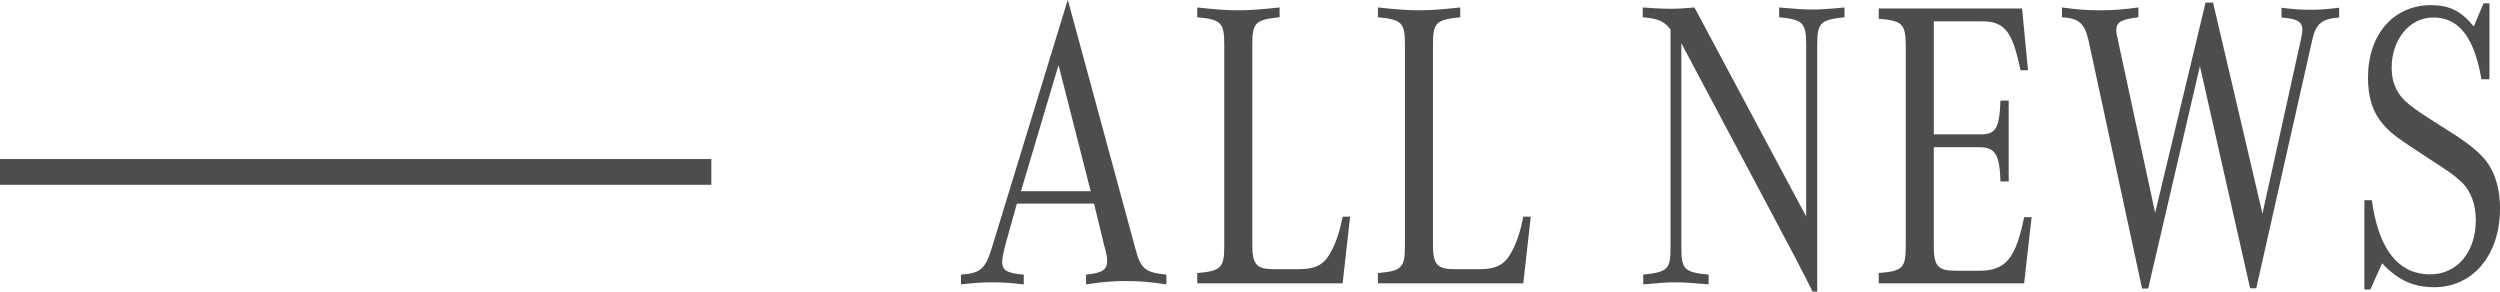
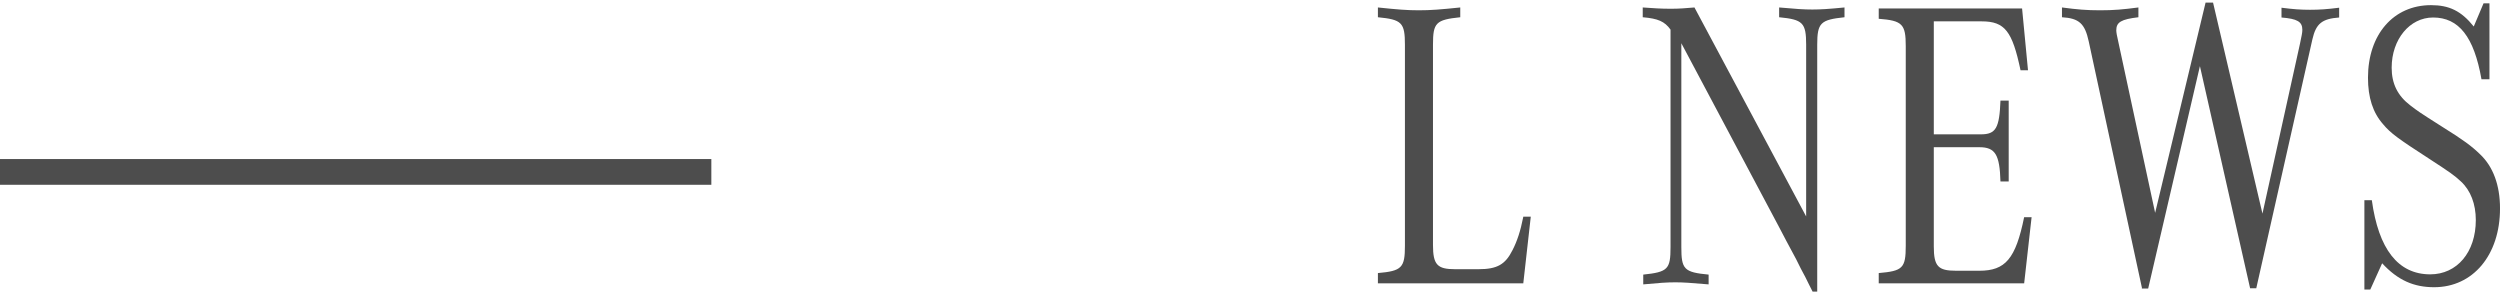
<svg xmlns="http://www.w3.org/2000/svg" id="_レイヤー_2" data-name="レイヤー_2" viewBox="0 0 97.14 11.33">
  <defs>
    <style>
      .cls-1 {
        fill: #4d4d4d;
      }

      .cls-2 {
        fill: none;
        stroke: #4d4d4d;
        stroke-miterlimit: 10;
      }
    </style>
  </defs>
  <g id="_レイヤー_4" data-name="レイヤー_4">
    <g>
      <g>
-         <path class="cls-1" d="M39.51,7.92l-.42,1.5c-.12.45-.15.61-.15.75,0,.34.2.45.84.5v.38c-.54-.06-.83-.08-1.22-.08s-.68.02-1.22.08v-.38c.78-.06.95-.21,1.23-1.14l2.92-9.54,2.64,9.72c.2.74.38.88,1.19.96v.38c-.67-.1-1.04-.13-1.56-.13s-.9.03-1.56.13v-.38c.63-.06.82-.19.82-.53,0-.14-.01-.22-.13-.66l-.38-1.57h-3ZM42.38,7.43l-1.25-4.9-1.46,4.9h2.71Z" />
-         <path class="cls-1" d="M52.17,11.01h-5.65v-.4c.93-.08,1.05-.21,1.05-1.06V1.74c0-.86-.12-.98-1.05-1.07v-.38c.76.08,1.13.11,1.59.11s.84-.03,1.61-.11v.38c-.95.1-1.06.21-1.06,1.07v7.78c0,.77.17.94.86.94h.91c.72,0,1.04-.18,1.32-.74.18-.35.31-.74.42-1.3h.29l-.29,2.58Z" />
        <path class="cls-1" d="M59.19,11.01h-5.65v-.4c.93-.08,1.05-.21,1.05-1.06V1.74c0-.86-.12-.98-1.05-1.07v-.38c.76.08,1.13.11,1.59.11s.84-.03,1.61-.11v.38c-.95.1-1.06.21-1.06,1.07v7.78c0,.77.17.94.86.94h.91c.72,0,1.04-.18,1.32-.74.18-.35.31-.74.42-1.3h.29l-.29,2.58Z" />
        <path class="cls-1" d="M70.43,11.33c-.09-.18-.19-.37-.28-.56-.12-.21-.24-.46-.36-.7l-.37-.69-.31-.59-3.78-7.11v7.92c0,.86.1.98,1.06,1.07v.38c-.7-.06-.99-.08-1.29-.08-.33,0-.61.02-1.25.08v-.38c.96-.1,1.06-.21,1.06-1.07V1.15c-.23-.32-.49-.43-1.08-.48v-.38c.45.03.68.05,1.09.05.35,0,.55-.02.92-.05l4.34,8.12V1.74c0-.86-.13-.98-1.05-1.07v-.38c.67.06.96.08,1.29.08s.63-.02,1.25-.08v.38c-.93.1-1.06.21-1.06,1.07v9.59h-.19Z" />
        <path class="cls-1" d="M78.65,11.01h-5.65v-.4c.93-.08,1.05-.19,1.05-1.06V1.79c0-.85-.13-.99-1.05-1.06v-.4h5.57l.23,2.4h-.29c-.32-1.52-.61-1.9-1.51-1.9h-1.86v4.39h1.83c.58,0,.72-.24.76-1.31h.32v3.14h-.32c-.03-1.04-.2-1.33-.82-1.33h-1.77v3.86c0,.77.17.94.86.94h.91c1.01,0,1.41-.46,1.74-2.08h.29l-.29,2.58Z" />
        <path class="cls-1" d="M83.23,11.2l-2.07-9.59c-.15-.69-.37-.9-1.04-.94v-.38c.6.08.95.11,1.48.11s.88-.03,1.49-.11v.38c-.67.08-.86.19-.86.51q0,.11.08.45l1.43,6.64L85.7.1h.29l1.92,8.2,1.46-6.61c.06-.29.09-.42.09-.53,0-.32-.2-.43-.81-.48v-.38c.47.06.74.08,1.11.08s.65-.02,1.13-.08v.38c-.67.05-.9.24-1.04.85l-2.18,9.67h-.24l-1.95-8.63-2.01,8.64h-.26Z" />
        <path class="cls-1" d="M92.16,7.78c.26,1.9,1.02,2.88,2.27,2.88,1.04,0,1.77-.86,1.77-2.11,0-.62-.2-1.15-.58-1.5-.26-.24-.4-.34-1.23-.88-1.19-.77-1.5-.99-1.79-1.34-.4-.45-.59-1.04-.59-1.81,0-1.68.99-2.82,2.45-2.82.7,0,1.17.22,1.66.83l.38-.9h.23v2.95h-.31c-.29-1.65-.88-2.4-1.88-2.4-.91,0-1.61.85-1.61,1.95,0,.62.23,1.09.73,1.47.29.22.31.24,1.24.83.82.51,1.14.75,1.46,1.06.51.48.78,1.2.78,2.11,0,1.81-1.05,3.06-2.56,3.06-.79,0-1.41-.27-2.02-.93l-.46,1.02h-.23v-3.47h.29Z" />
      </g>
      <line class="cls-2" y1="6.68" x2="27.64" y2="6.68" />
    </g>
  </g>
</svg>